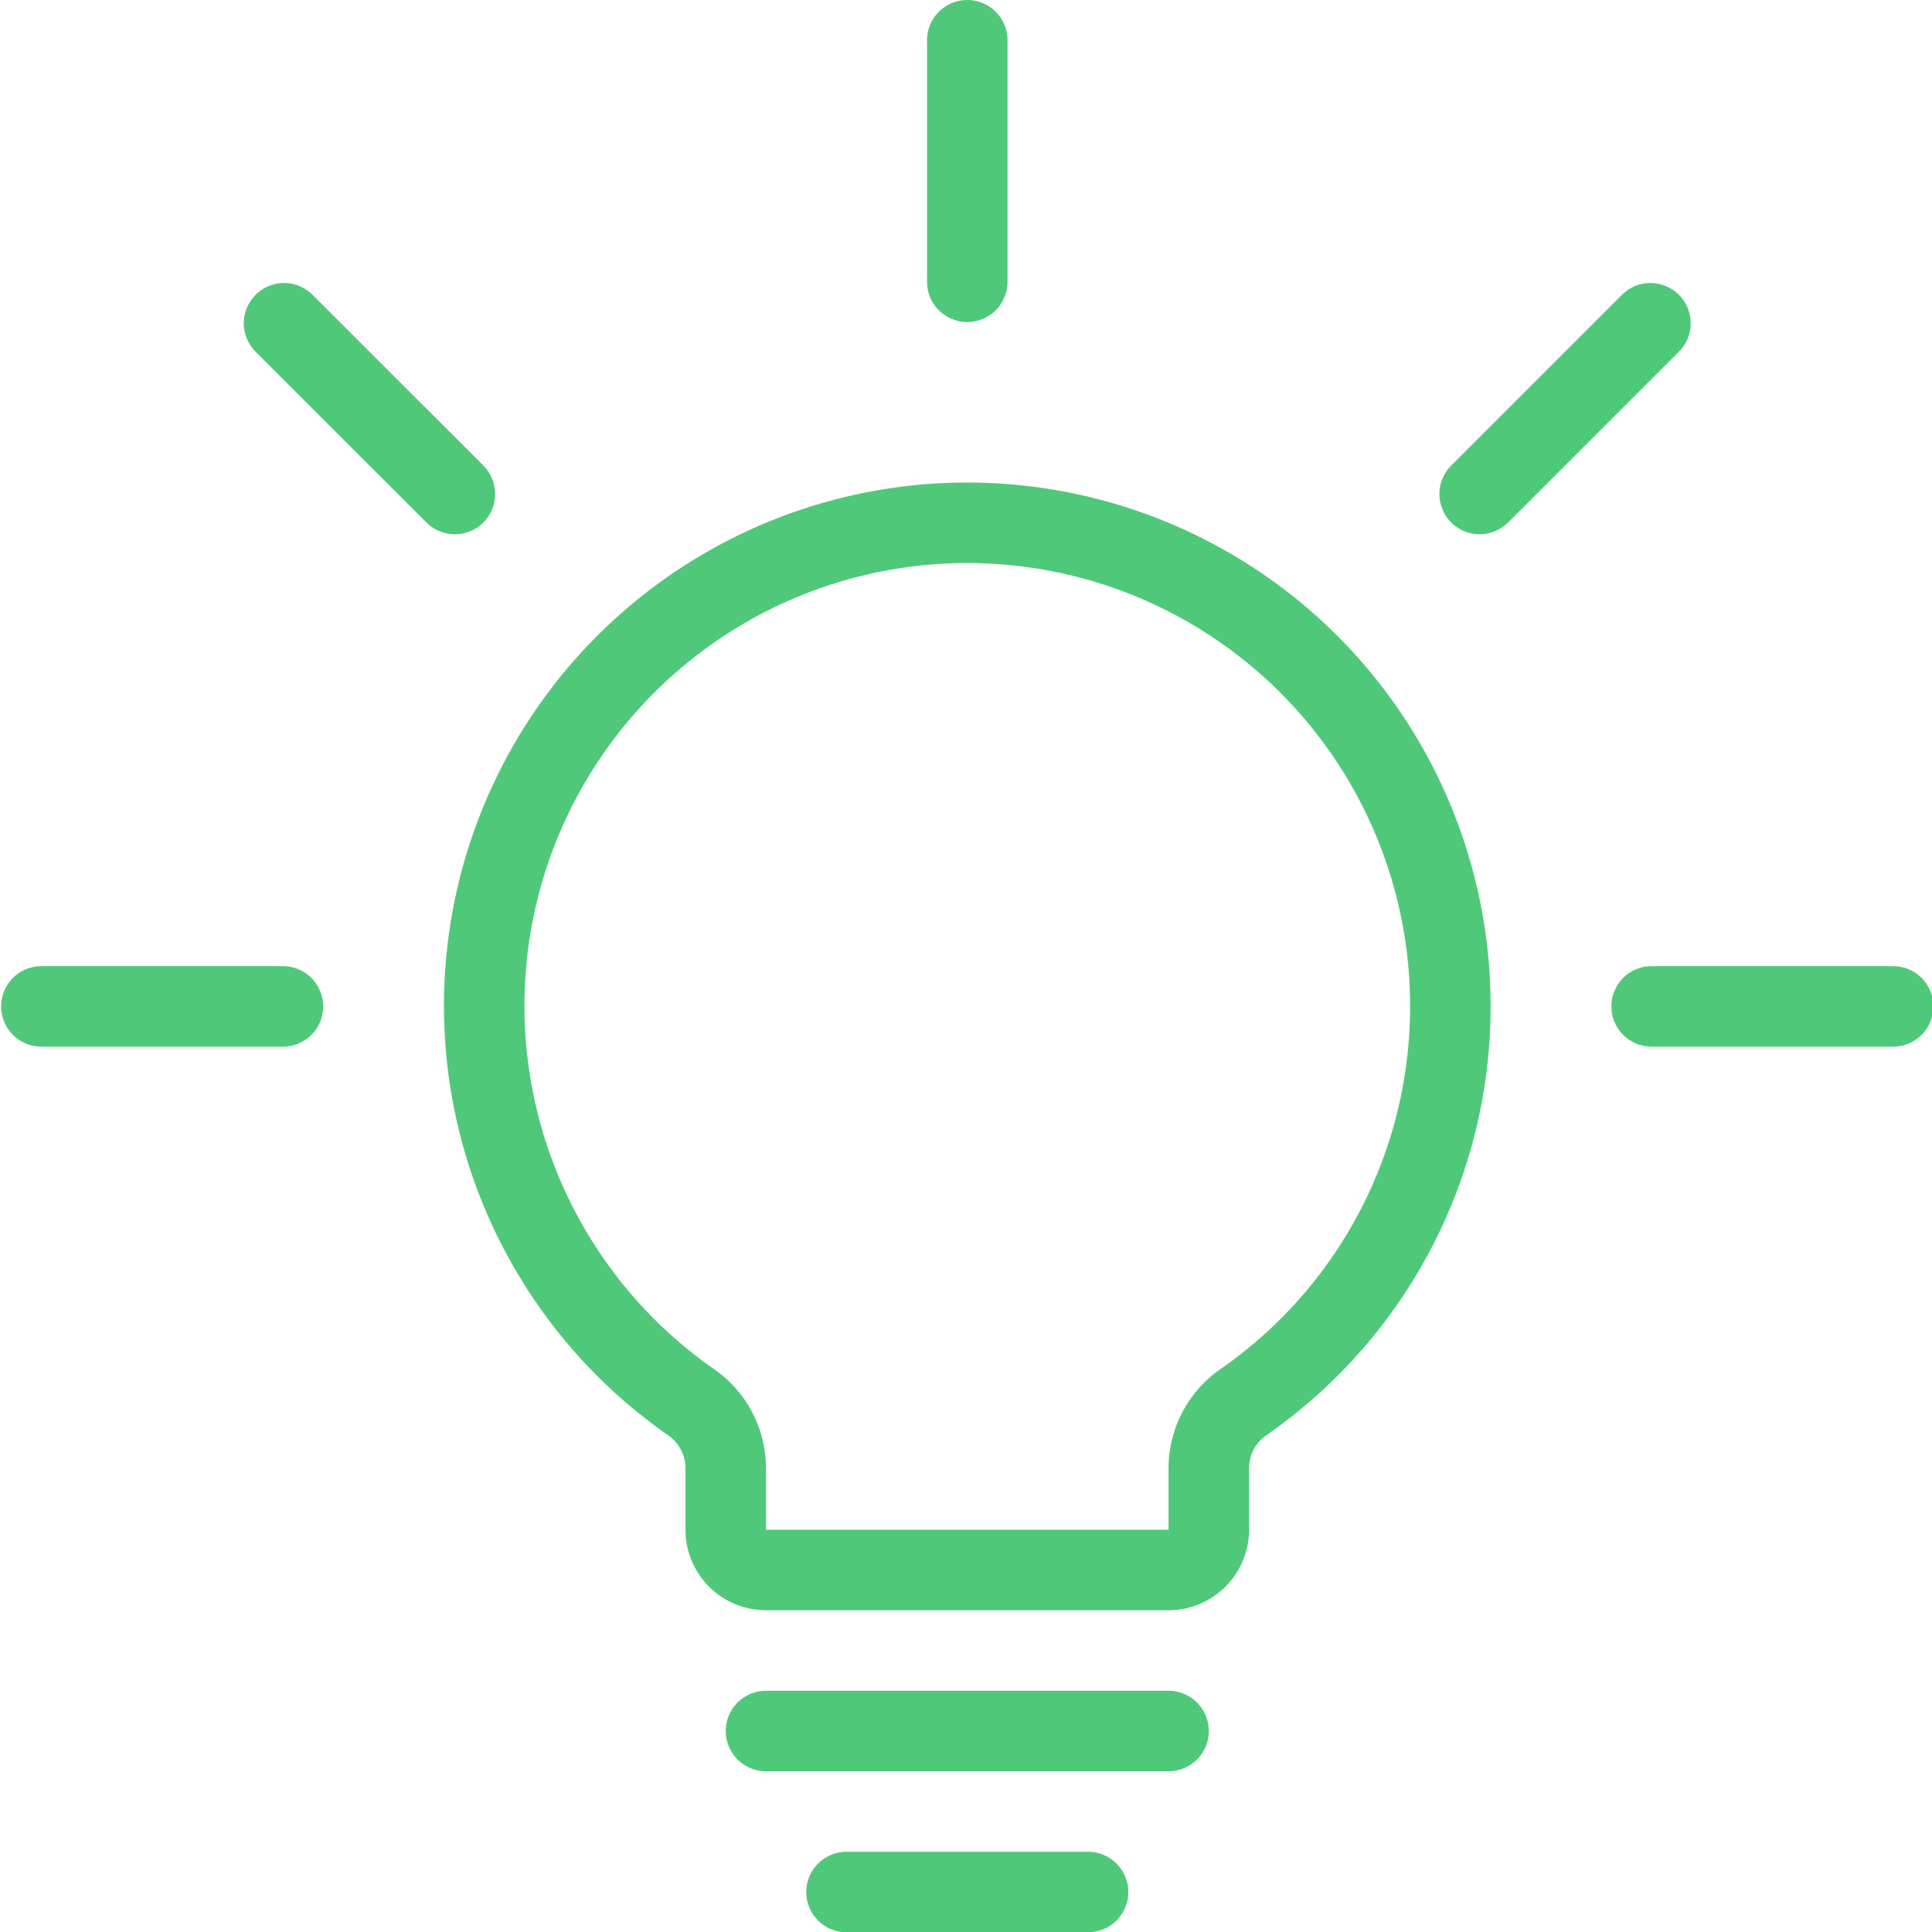
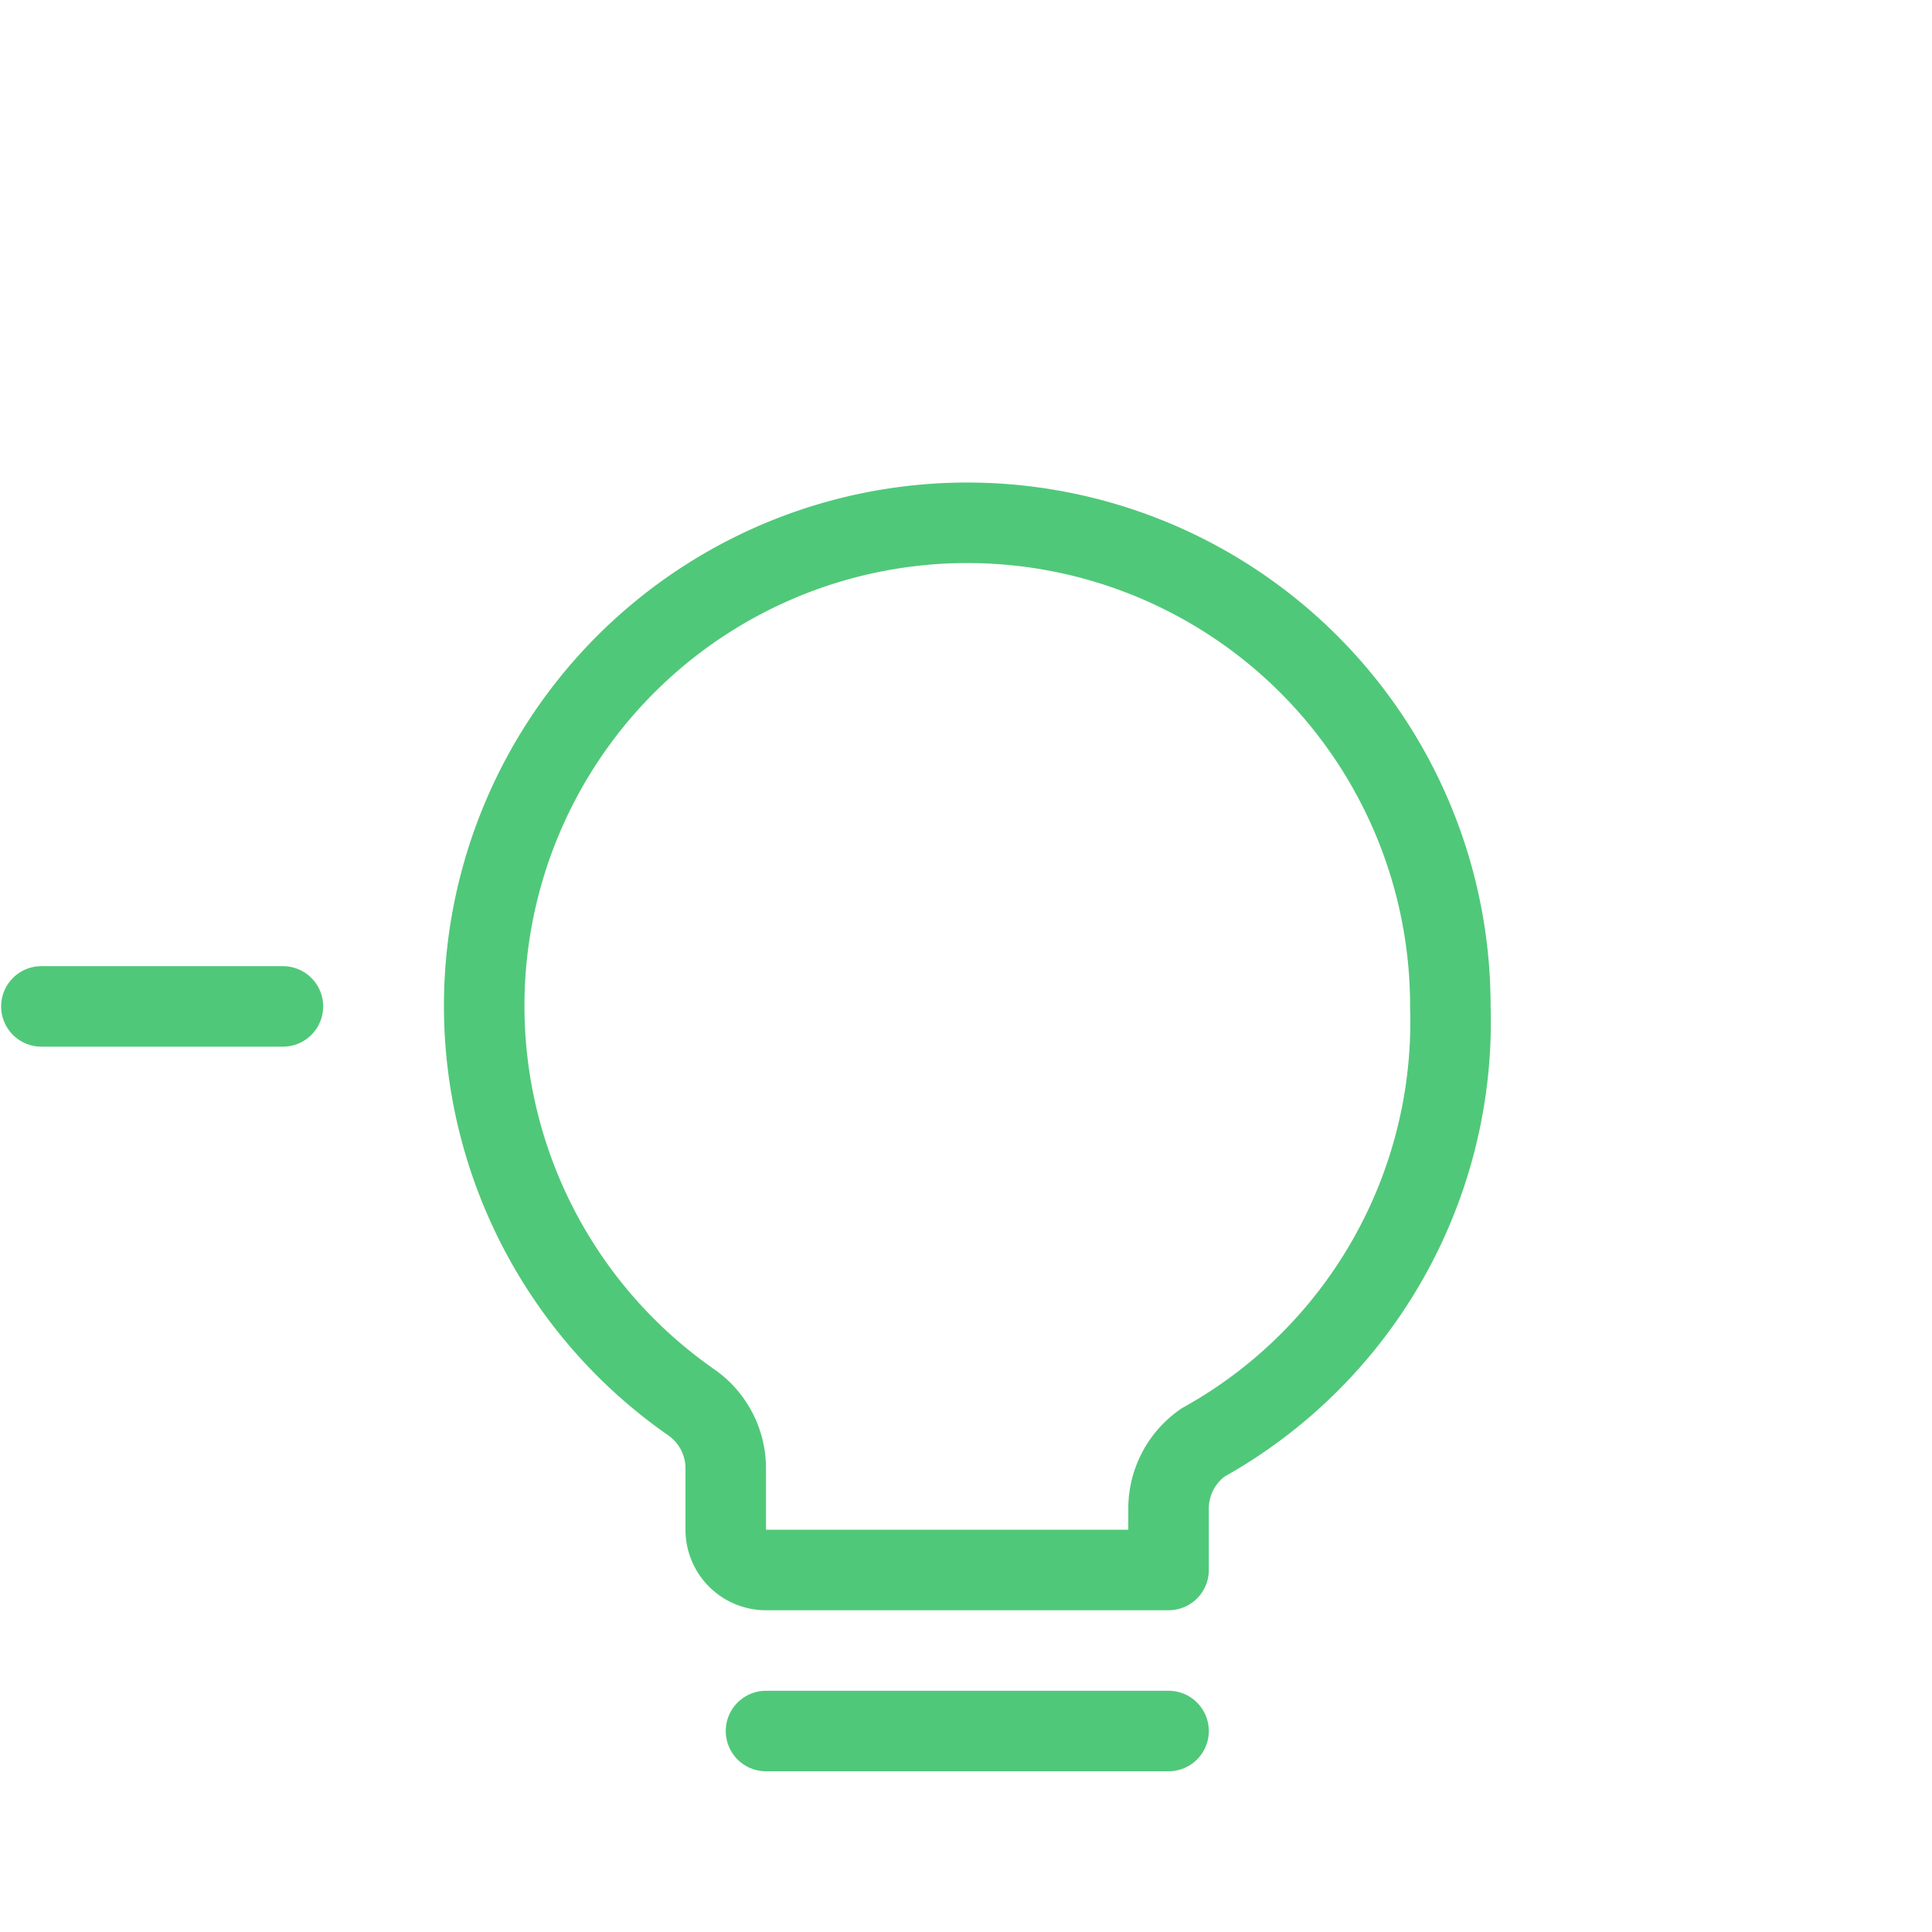
<svg xmlns="http://www.w3.org/2000/svg" version="1.1" viewBox="0 0 52 52" width="52" height="52">
  <g transform="matrix(2.167,0,0,2.167,0,0)">
-     <path d="M13.514 23.5L10.514 23.5" fill="none" stroke="#50c879" stroke-linecap="round" stroke-linejoin="round" />
    <path d="M14.514 21.5L9.514 21.5" fill="none" stroke="#50c879" stroke-linecap="round" stroke-linejoin="round" />
-     <path d="M12.014 0.5L12.014 3.5" fill="none" stroke="#50c879" stroke-linecap="round" stroke-linejoin="round" />
-     <path d="M3.528 4.015L5.65 6.136" fill="none" stroke="#50c879" stroke-linecap="round" stroke-linejoin="round" />
-     <path d="M20.499 4.015L18.378 6.136" fill="none" stroke="#50c879" stroke-linecap="round" stroke-linejoin="round" />
    <path d="M0.514 12.5L3.514 12.5" fill="none" stroke="#50c879" stroke-linecap="round" stroke-linejoin="round" />
-     <path d="M23.514 12.5L20.514 12.5" fill="none" stroke="#50c879" stroke-linecap="round" stroke-linejoin="round" />
-     <path d="M18.014,12.5a6,6,0,1,0-9.429,4.917,1,1,0,0,1,.429.821V19a.5.5,0,0,0,.5.5h5a.5.5,0,0,0,.5-.5v-.763a1,1,0,0,1,.429-.821A5.98,5.98,0,0,0,18.014,12.5Z" fill="none" stroke="#50c879" stroke-linecap="round" stroke-linejoin="round" />
+     <path d="M18.014,12.5a6,6,0,1,0-9.429,4.917,1,1,0,0,1,.429.821V19a.5.5,0,0,0,.5.5h5v-.763a1,1,0,0,1,.429-.821A5.98,5.98,0,0,0,18.014,12.5Z" fill="none" stroke="#50c879" stroke-linecap="round" stroke-linejoin="round" />
  </g>
</svg>